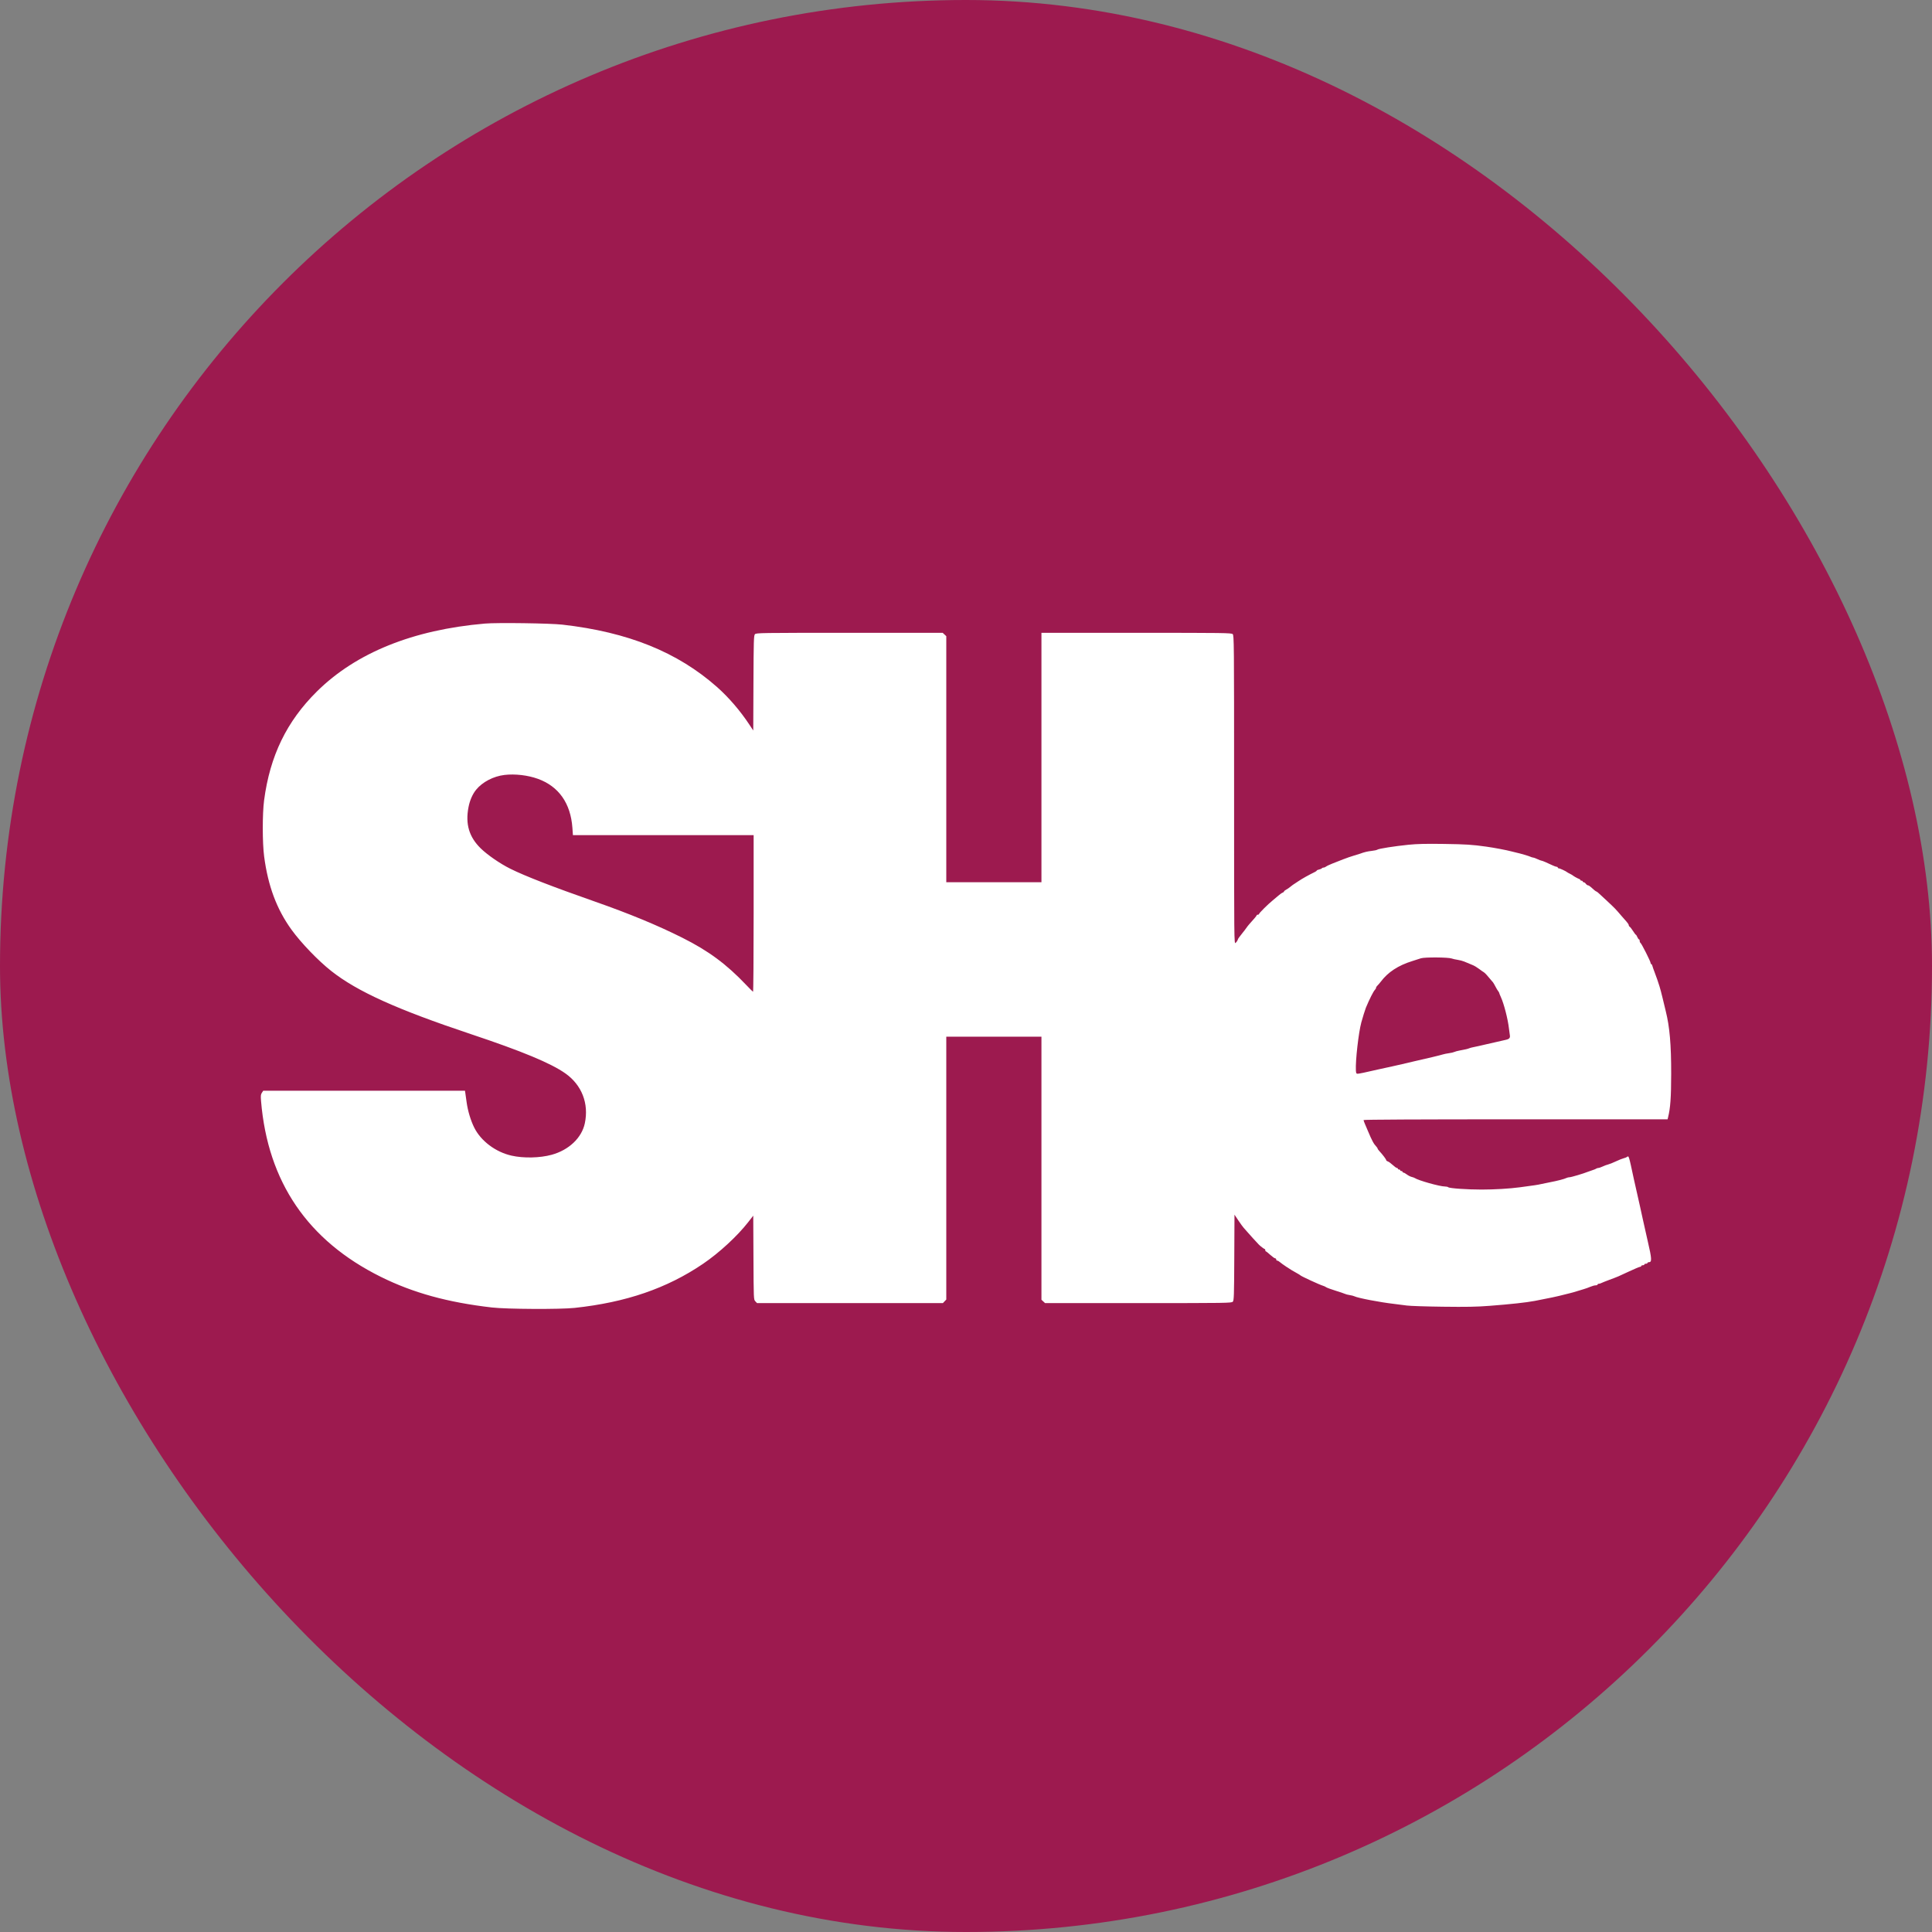
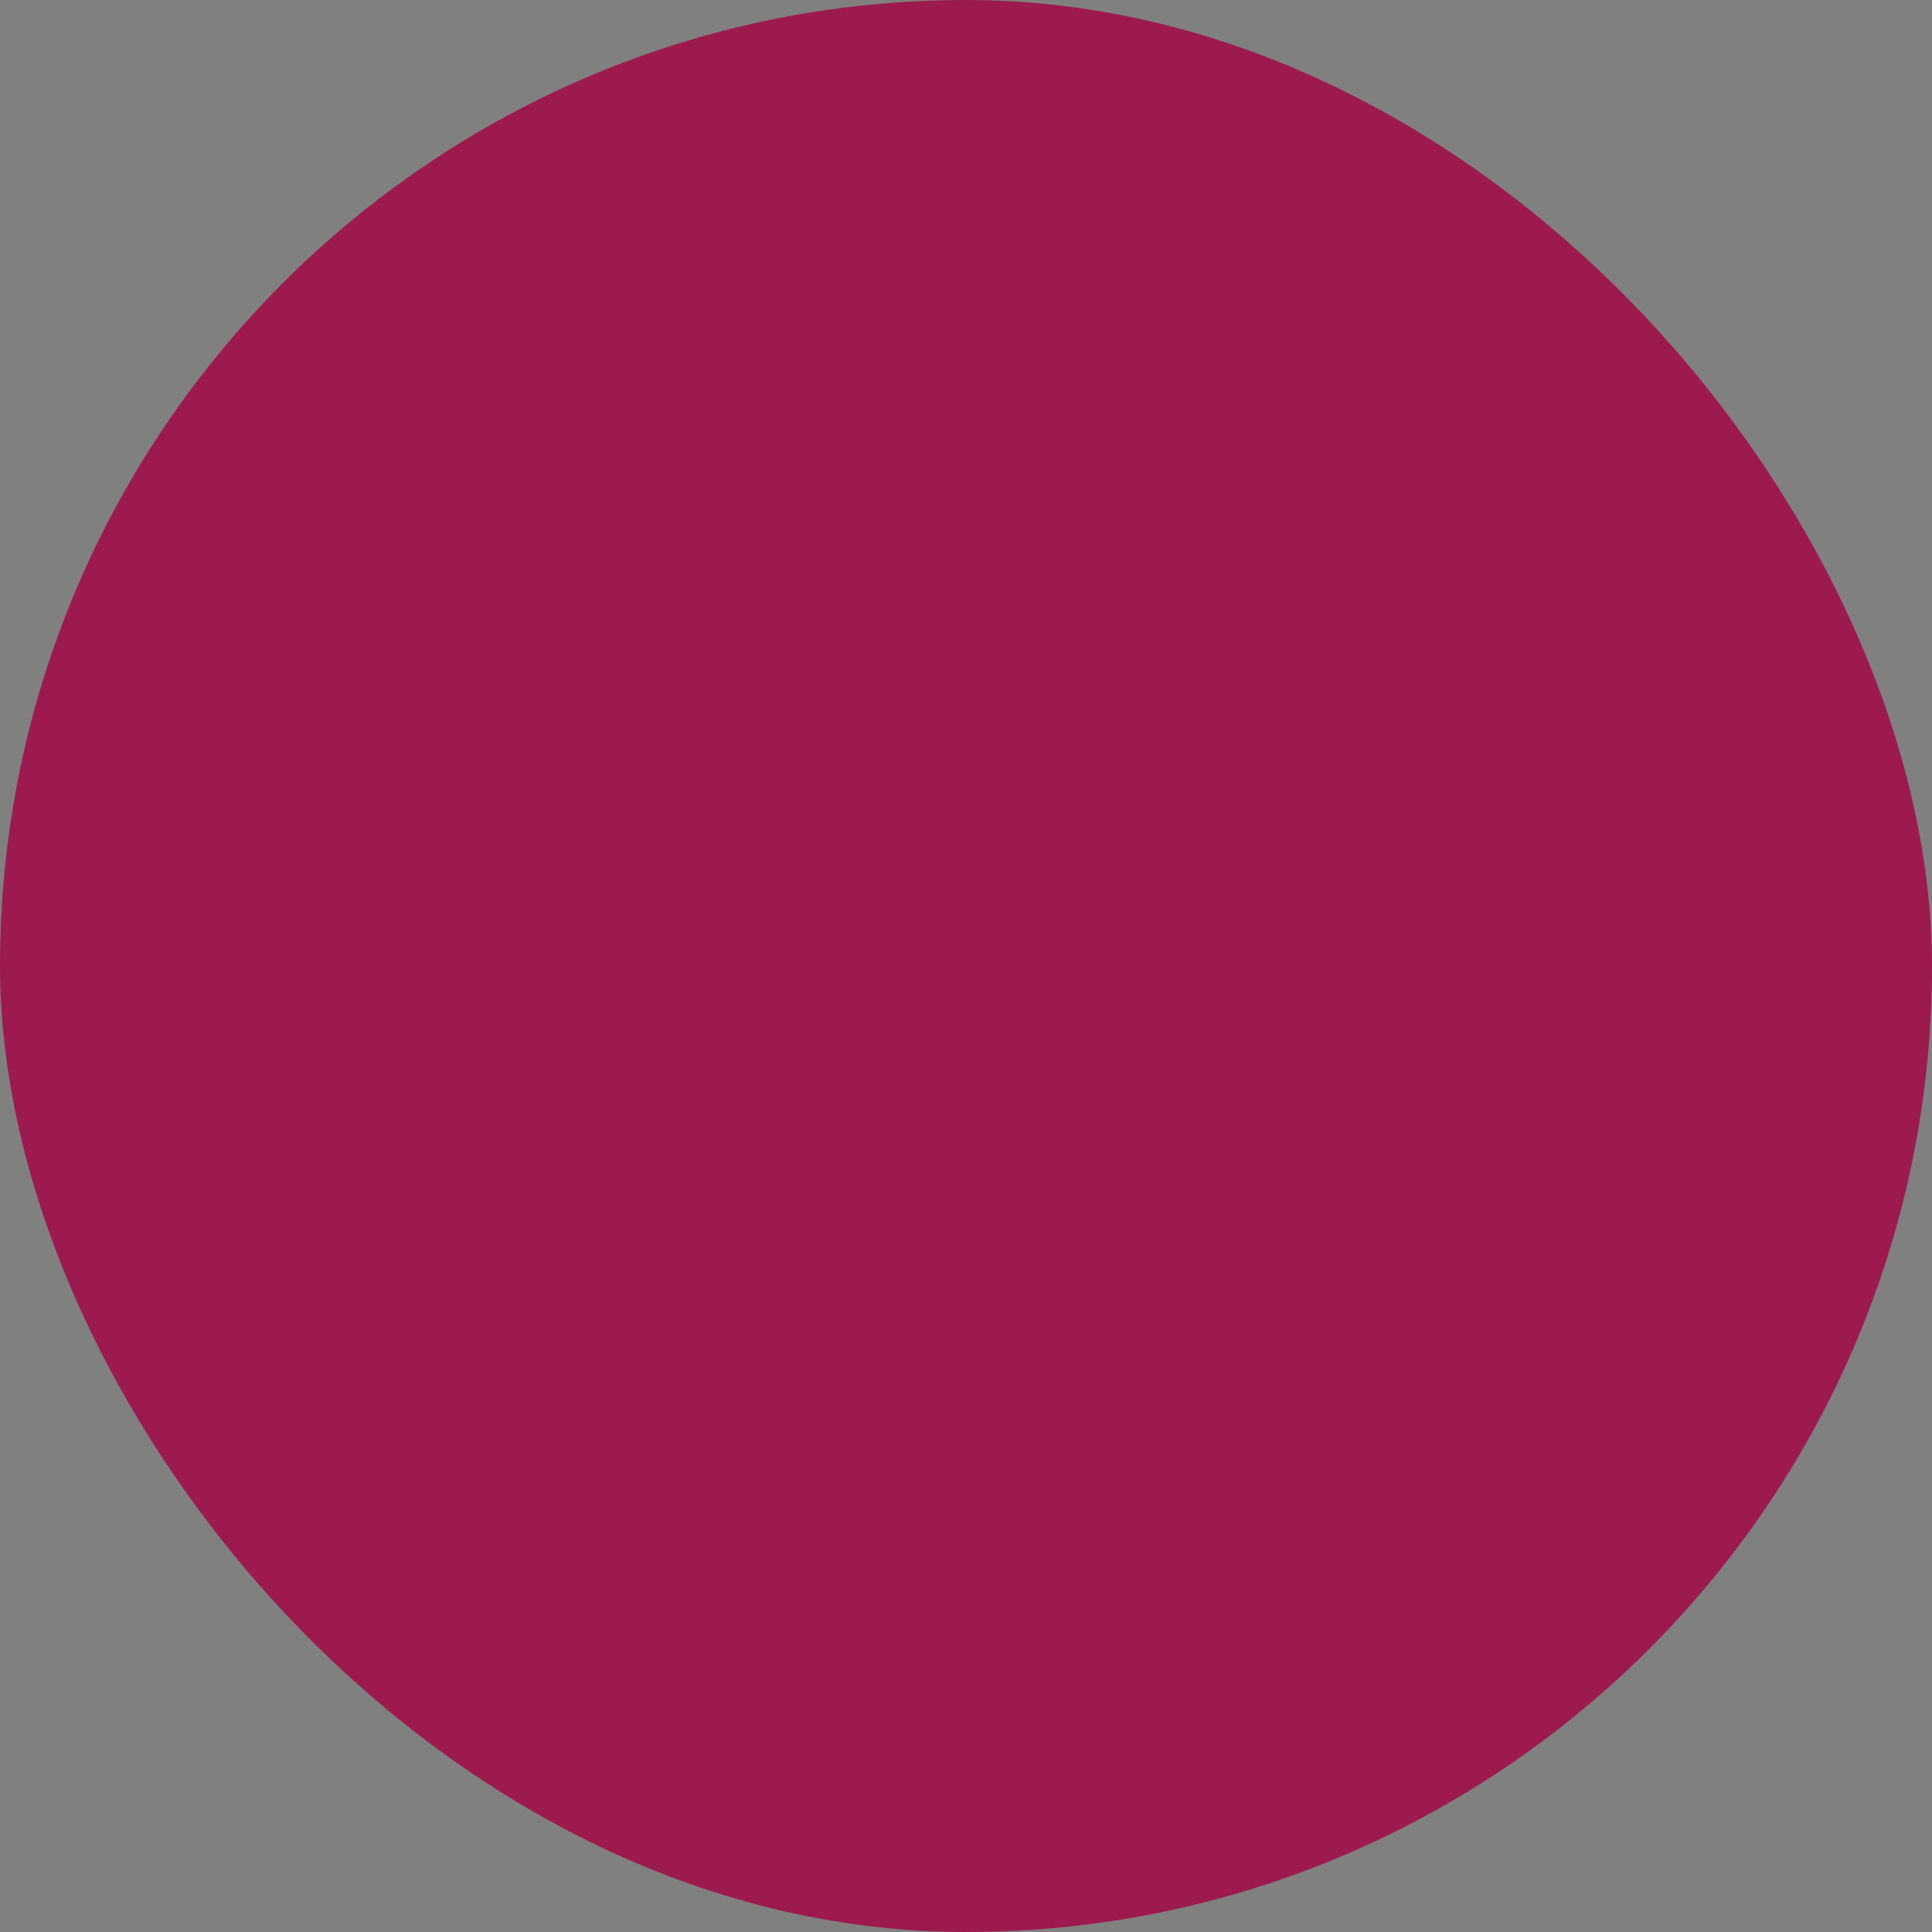
<svg xmlns="http://www.w3.org/2000/svg" width="400" height="400" viewBox="0 0 400 400" fill="none">
  <rect x="0" y="0" width="400" height="400" fill="#808080" stroke="none" />
  <rect width="400" height="400" rx="200" fill="#9D1A4F" />
-   <path fill-rule="evenodd" clip-rule="evenodd" d="M100.403 129.104C85.493 130.389 73.695 135.158 65.604 143.169C59.352 149.358 55.892 156.493 54.678 165.695C54.312 168.471 54.315 174.486 54.685 177.303C55.489 183.433 57.29 188.252 60.362 192.494C62.343 195.23 65.886 198.91 68.591 201.042C73.973 205.284 82.18 208.993 97.496 214.105C108.068 217.633 114.057 220.123 117.051 222.235C120.46 224.64 121.955 228.484 121.078 232.585C120.435 235.586 117.773 238.108 114.22 239.083C111.775 239.754 108.402 239.826 105.901 239.261C102.605 238.517 99.566 236.232 98.186 233.46C97.452 231.986 96.856 230 96.608 228.207C96.506 227.469 96.389 226.632 96.347 226.346L96.271 225.826H75.385H54.499L54.219 226.249C53.986 226.602 53.957 226.885 54.048 227.968C55.443 244.705 63.714 256.847 78.83 264.35C85.513 267.667 92.699 269.649 101.856 270.701C104.94 271.055 115.945 271.109 118.973 270.785C129.595 269.647 138.063 266.742 145.537 261.672C148.887 259.4 152.645 255.934 154.911 253.028L155.953 251.69L155.995 260.373C156.036 269.03 156.037 269.057 156.386 269.425L156.736 269.793H175.976H195.217L195.568 269.423L195.919 269.053V241.844V214.635H205.77H215.62V241.867V269.098L215.994 269.446L216.368 269.793H235.67C254.127 269.793 254.983 269.78 255.237 269.502C255.477 269.241 255.508 268.316 255.545 260.349L255.587 251.487L256.39 252.686C256.831 253.346 257.327 254.029 257.492 254.205C257.657 254.381 258.058 254.836 258.385 255.217C258.864 255.776 259.958 256.977 260.636 257.687C260.922 257.987 261.734 258.601 261.844 258.602C261.911 258.602 261.965 258.71 261.965 258.842C261.965 258.973 262.02 259.082 262.086 259.083C262.153 259.084 262.561 259.408 262.994 259.803C263.426 260.197 263.88 260.52 264.003 260.52C264.126 260.52 264.226 260.628 264.226 260.76C264.226 260.892 264.321 261 264.438 261C264.554 261 264.79 261.13 264.963 261.288C265.135 261.447 265.748 261.888 266.325 262.27C267.284 262.903 267.584 263.084 268.766 263.743C268.978 263.861 269.188 263.998 269.232 264.047C269.411 264.246 273.281 266.027 273.915 266.202C274.137 266.264 274.428 266.399 274.561 266.504C274.694 266.608 275.566 266.93 276.499 267.218C277.431 267.506 278.318 267.806 278.47 267.885C278.621 267.964 279.057 268.076 279.439 268.133C279.82 268.191 280.26 268.303 280.416 268.383C281.128 268.744 285.704 269.623 288.61 269.956C289.454 270.053 290.653 270.207 291.274 270.297C291.896 270.388 295.239 270.498 298.702 270.542C303.641 270.605 305.732 270.565 308.391 270.36C312.83 270.018 315.944 269.678 317.757 269.338C320.568 268.809 322.547 268.386 323.894 268.026C324.249 267.931 324.794 267.796 325.105 267.725C325.415 267.654 325.997 267.489 326.396 267.359C326.796 267.228 327.45 267.03 327.85 266.918C328.249 266.805 328.885 266.579 329.261 266.415C329.638 266.25 330.128 266.116 330.351 266.116C330.574 266.116 330.756 266.044 330.756 265.956C330.756 265.868 330.866 265.796 331.001 265.796C331.135 265.796 331.372 265.728 331.526 265.645C331.68 265.563 332.424 265.265 333.179 264.984C335.087 264.273 334.968 264.324 337.26 263.247C338.395 262.715 339.43 262.279 339.561 262.279C339.692 262.279 339.799 262.207 339.799 262.119C339.799 262.031 339.945 261.959 340.122 261.959C340.3 261.959 340.445 261.887 340.445 261.799C340.445 261.711 340.591 261.639 340.768 261.639C340.946 261.639 341.091 261.567 341.091 261.48C341.091 261.392 341.235 261.32 341.411 261.32C342.029 261.32 341.986 260.565 341.172 257.083C341.049 256.555 340.83 255.584 340.687 254.924C340.543 254.265 340.293 253.15 340.131 252.446C339.969 251.743 339.71 250.556 339.554 249.808C339.399 249.061 339.14 247.91 338.979 247.25C338.817 246.591 338.501 245.188 338.276 244.133C337.219 239.188 337.234 239.236 336.856 239.531C336.743 239.62 336.433 239.742 336.166 239.804C335.9 239.865 335.173 240.156 334.551 240.45C333.93 240.744 333.208 241.032 332.947 241.09C332.687 241.148 332.183 241.335 331.827 241.505C331.471 241.675 331.063 241.814 330.92 241.814C330.777 241.814 330.591 241.872 330.506 241.942C330.422 242.012 330.062 242.16 329.707 242.272C329.352 242.384 328.916 242.536 328.738 242.61C327.935 242.945 325.293 243.733 324.972 243.733C324.776 243.733 324.49 243.799 324.335 243.88C323.917 244.098 322.453 244.479 320.906 244.772C320.151 244.914 319.279 245.094 318.968 245.17C318.433 245.302 317.685 245.414 314.689 245.813C312.512 246.103 309.487 246.284 306.76 246.287C303.801 246.291 300.07 246.031 299.841 245.804C299.757 245.72 299.449 245.651 299.157 245.651C298.093 245.651 293.618 244.393 292.889 243.889C292.8 243.827 292.518 243.727 292.261 243.667C292.005 243.606 291.562 243.38 291.277 243.165C290.992 242.95 290.675 242.774 290.573 242.774C290.47 242.774 290.386 242.702 290.386 242.614C290.386 242.526 290.277 242.454 290.144 242.454C290.011 242.454 289.902 242.382 289.902 242.294C289.902 242.206 289.793 242.134 289.659 242.134C289.526 242.134 289.417 242.062 289.417 241.974C289.417 241.886 289.326 241.814 289.215 241.814C289.103 241.814 288.711 241.534 288.343 241.191C287.976 240.848 287.522 240.52 287.335 240.461C287.148 240.402 286.995 240.279 286.995 240.188C286.995 240.02 286.248 239.032 285.582 238.319C285.382 238.106 285.219 237.874 285.219 237.805C285.219 237.737 285.128 237.583 285.017 237.465C284.396 236.801 284.096 236.25 283.206 234.14C283.002 233.657 282.718 232.989 282.574 232.656C282.43 232.323 282.312 231.981 282.312 231.896C282.312 231.798 293.647 231.742 313.783 231.742H345.255L345.345 231.382C345.836 229.425 345.993 227.253 346 222.309C346.008 216.305 345.688 212.596 344.88 209.359C344.76 208.875 344.473 207.688 344.244 206.721C344.014 205.754 343.72 204.639 343.591 204.243C343.461 203.847 343.249 203.2 343.12 202.804C342.99 202.408 342.728 201.689 342.537 201.205C342.346 200.721 342.152 200.164 342.106 199.966C342.06 199.768 341.958 199.606 341.88 199.606C341.802 199.606 341.737 199.497 341.737 199.364C341.737 199.057 339.867 195.35 339.643 195.213C339.551 195.157 339.476 194.971 339.476 194.801C339.476 194.63 339.413 194.49 339.335 194.49C339.257 194.49 339.102 194.274 338.992 194.011C338.882 193.747 338.746 193.531 338.69 193.531C338.634 193.53 338.374 193.189 338.111 192.771C337.849 192.354 337.54 191.955 337.425 191.884C337.31 191.814 337.216 191.66 337.216 191.541C337.216 191.423 337.016 191.106 336.772 190.837C336.527 190.569 336.073 190.051 335.762 189.687C334.439 188.138 334.425 188.123 332.614 186.427C330.909 184.831 330.622 184.578 330.516 184.578C330.419 184.578 329.876 184.142 329.371 183.658C329.164 183.46 328.899 183.299 328.781 183.299C328.663 183.299 328.462 183.155 328.334 182.979C328.206 182.803 328.009 182.659 327.895 182.659C327.781 182.659 327.688 182.587 327.688 182.499C327.688 182.411 327.579 182.339 327.446 182.339C327.313 182.339 327.204 182.276 327.204 182.198C327.204 182.121 327.077 182.017 326.921 181.968C326.644 181.881 325.748 181.378 325.589 181.22C325.545 181.176 325.29 181.032 325.024 180.9C324.757 180.769 324.503 180.625 324.459 180.581C324.273 180.396 322.957 179.781 322.748 179.781C322.623 179.781 322.521 179.709 322.521 179.621C322.521 179.534 322.419 179.462 322.294 179.462C322.169 179.462 321.788 179.328 321.446 179.164C320.257 178.594 319.282 178.183 319.118 178.183C319.027 178.183 318.652 178.039 318.284 177.863C317.917 177.687 317.52 177.543 317.402 177.543C317.284 177.543 317.061 177.477 316.907 177.397C316.621 177.247 314.694 176.68 313.962 176.529C313.74 176.483 313.268 176.368 312.913 176.271C311.902 175.998 309.423 175.528 307.745 175.291C304.806 174.876 303.53 174.794 298.945 174.727C295.238 174.672 293.42 174.715 291.597 174.899C288.711 175.191 285.429 175.708 285.165 175.914C285.062 175.994 284.54 176.109 284.008 176.167C283.119 176.265 282.432 176.43 281.585 176.75C281.408 176.817 280.826 176.996 280.294 177.149C279.761 177.301 278.78 177.641 278.114 177.903C277.447 178.166 276.43 178.565 275.853 178.79C275.275 179.016 274.688 179.295 274.548 179.411C274.408 179.527 274.176 179.621 274.033 179.621C273.89 179.621 273.731 179.688 273.681 179.769C273.63 179.85 273.371 179.964 273.106 180.022C272.84 180.079 272.622 180.175 272.622 180.234C272.621 180.293 272.458 180.421 272.258 180.518C270.93 181.17 269.666 181.876 268.847 182.423C268.324 182.773 267.783 183.131 267.645 183.219C267.506 183.307 267.243 183.511 267.061 183.672C266.878 183.833 266.529 184.069 266.285 184.196C266.041 184.322 265.841 184.491 265.841 184.571C265.841 184.651 265.714 184.758 265.558 184.81C265.403 184.861 265.011 185.136 264.688 185.42C264.364 185.704 263.815 186.166 263.467 186.446C262.543 187.19 260.673 189.049 260.673 189.224C260.673 189.306 260.565 189.374 260.431 189.374C260.298 189.374 260.189 189.428 260.189 189.494C260.189 189.599 259.572 190.339 258.624 191.371C258.464 191.546 258.164 191.933 257.959 192.231C257.755 192.529 257.5 192.862 257.394 192.972C257.288 193.082 257.093 193.333 256.959 193.531C256.826 193.728 256.636 193.974 256.537 194.078C256.437 194.181 256.308 194.414 256.25 194.597C256.192 194.779 256 195.056 255.825 195.213C255.508 195.498 255.506 195.351 255.506 163.523C255.506 132.749 255.495 131.537 255.211 131.283C254.939 131.04 253.348 131.018 235.619 131.018H216.322H215.62V131.758V157.209V182.659H205.77H195.919V157.186V131.714L195.546 131.366L195.172 131.018H175.87C157.409 131.018 156.556 131.031 156.302 131.309C156.062 131.572 156.032 132.562 155.994 141.422L155.953 151.243L155.161 150.044C153.26 147.162 150.863 144.374 148.456 142.245C140.268 135.003 130.052 130.879 116.454 129.327C113.917 129.037 102.945 128.885 100.403 129.104ZM104.449 160.443C102.162 160.713 99.868 161.91 98.571 163.512C97.827 164.43 97.27 165.707 96.997 167.124C96.323 170.611 97.117 173.287 99.524 175.642C100.919 177.007 103.539 178.811 105.657 179.864C108.706 181.38 114.429 183.602 123.172 186.664C130.284 189.155 136.095 191.558 141.248 194.139C146.678 196.859 150.394 199.604 154.493 203.923C155.203 204.67 155.84 205.306 155.908 205.335C155.977 205.365 156.033 198.08 156.033 189.148V172.907H137.326H118.617L118.511 171.406C118.149 166.309 115.685 162.809 111.359 161.246C109.282 160.495 106.623 160.187 104.449 160.443ZM294.181 198.405C293.826 198.526 293.034 198.78 292.422 198.97C289.478 199.884 287.362 201.269 285.865 203.264C285.643 203.56 285.334 203.917 285.178 204.058C285.023 204.199 284.896 204.401 284.896 204.507C284.896 204.613 284.796 204.799 284.673 204.92C284.351 205.239 283.538 206.846 282.792 208.639C282.633 209.021 282.087 210.775 281.843 211.69C281.27 213.832 280.617 219.613 280.721 221.611C280.751 222.183 280.814 222.309 281.071 222.309C281.366 222.309 282.65 222.04 285.622 221.355C286.333 221.191 287.496 220.938 288.206 220.791C288.917 220.644 289.861 220.43 290.305 220.316C290.749 220.201 291.839 219.945 292.728 219.746C295.442 219.139 298.192 218.48 298.71 218.313C298.981 218.226 299.562 218.108 300.002 218.052C300.442 217.995 300.934 217.881 301.095 217.799C301.256 217.717 301.729 217.587 302.145 217.509C303.479 217.261 303.863 217.172 304.193 217.032C304.37 216.957 304.734 216.859 305 216.814C305.267 216.77 305.812 216.653 306.211 216.555C306.611 216.456 307.229 216.314 307.584 216.238C307.939 216.162 308.884 215.947 309.683 215.76C310.482 215.573 311.418 215.359 311.762 215.285C312.483 215.13 312.7 214.878 312.596 214.315C312.555 214.095 312.474 213.484 312.415 212.956C312.196 211.004 311.384 207.841 310.744 206.444C310.553 206.028 310.395 205.632 310.392 205.565C310.389 205.497 310.295 205.334 310.183 205.202C310.071 205.07 309.82 204.652 309.627 204.274C309.433 203.895 309.204 203.499 309.118 203.394C307.997 202.034 307.446 201.426 307.222 201.302C307.072 201.219 306.621 200.901 306.217 200.595C305.814 200.29 305.23 199.939 304.919 199.816C304.328 199.582 304.075 199.476 303.143 199.077C302.832 198.944 302.215 198.783 301.771 198.719C301.326 198.656 300.781 198.533 300.559 198.447C299.879 198.184 294.93 198.152 294.181 198.405Z" fill="white" />
</svg>